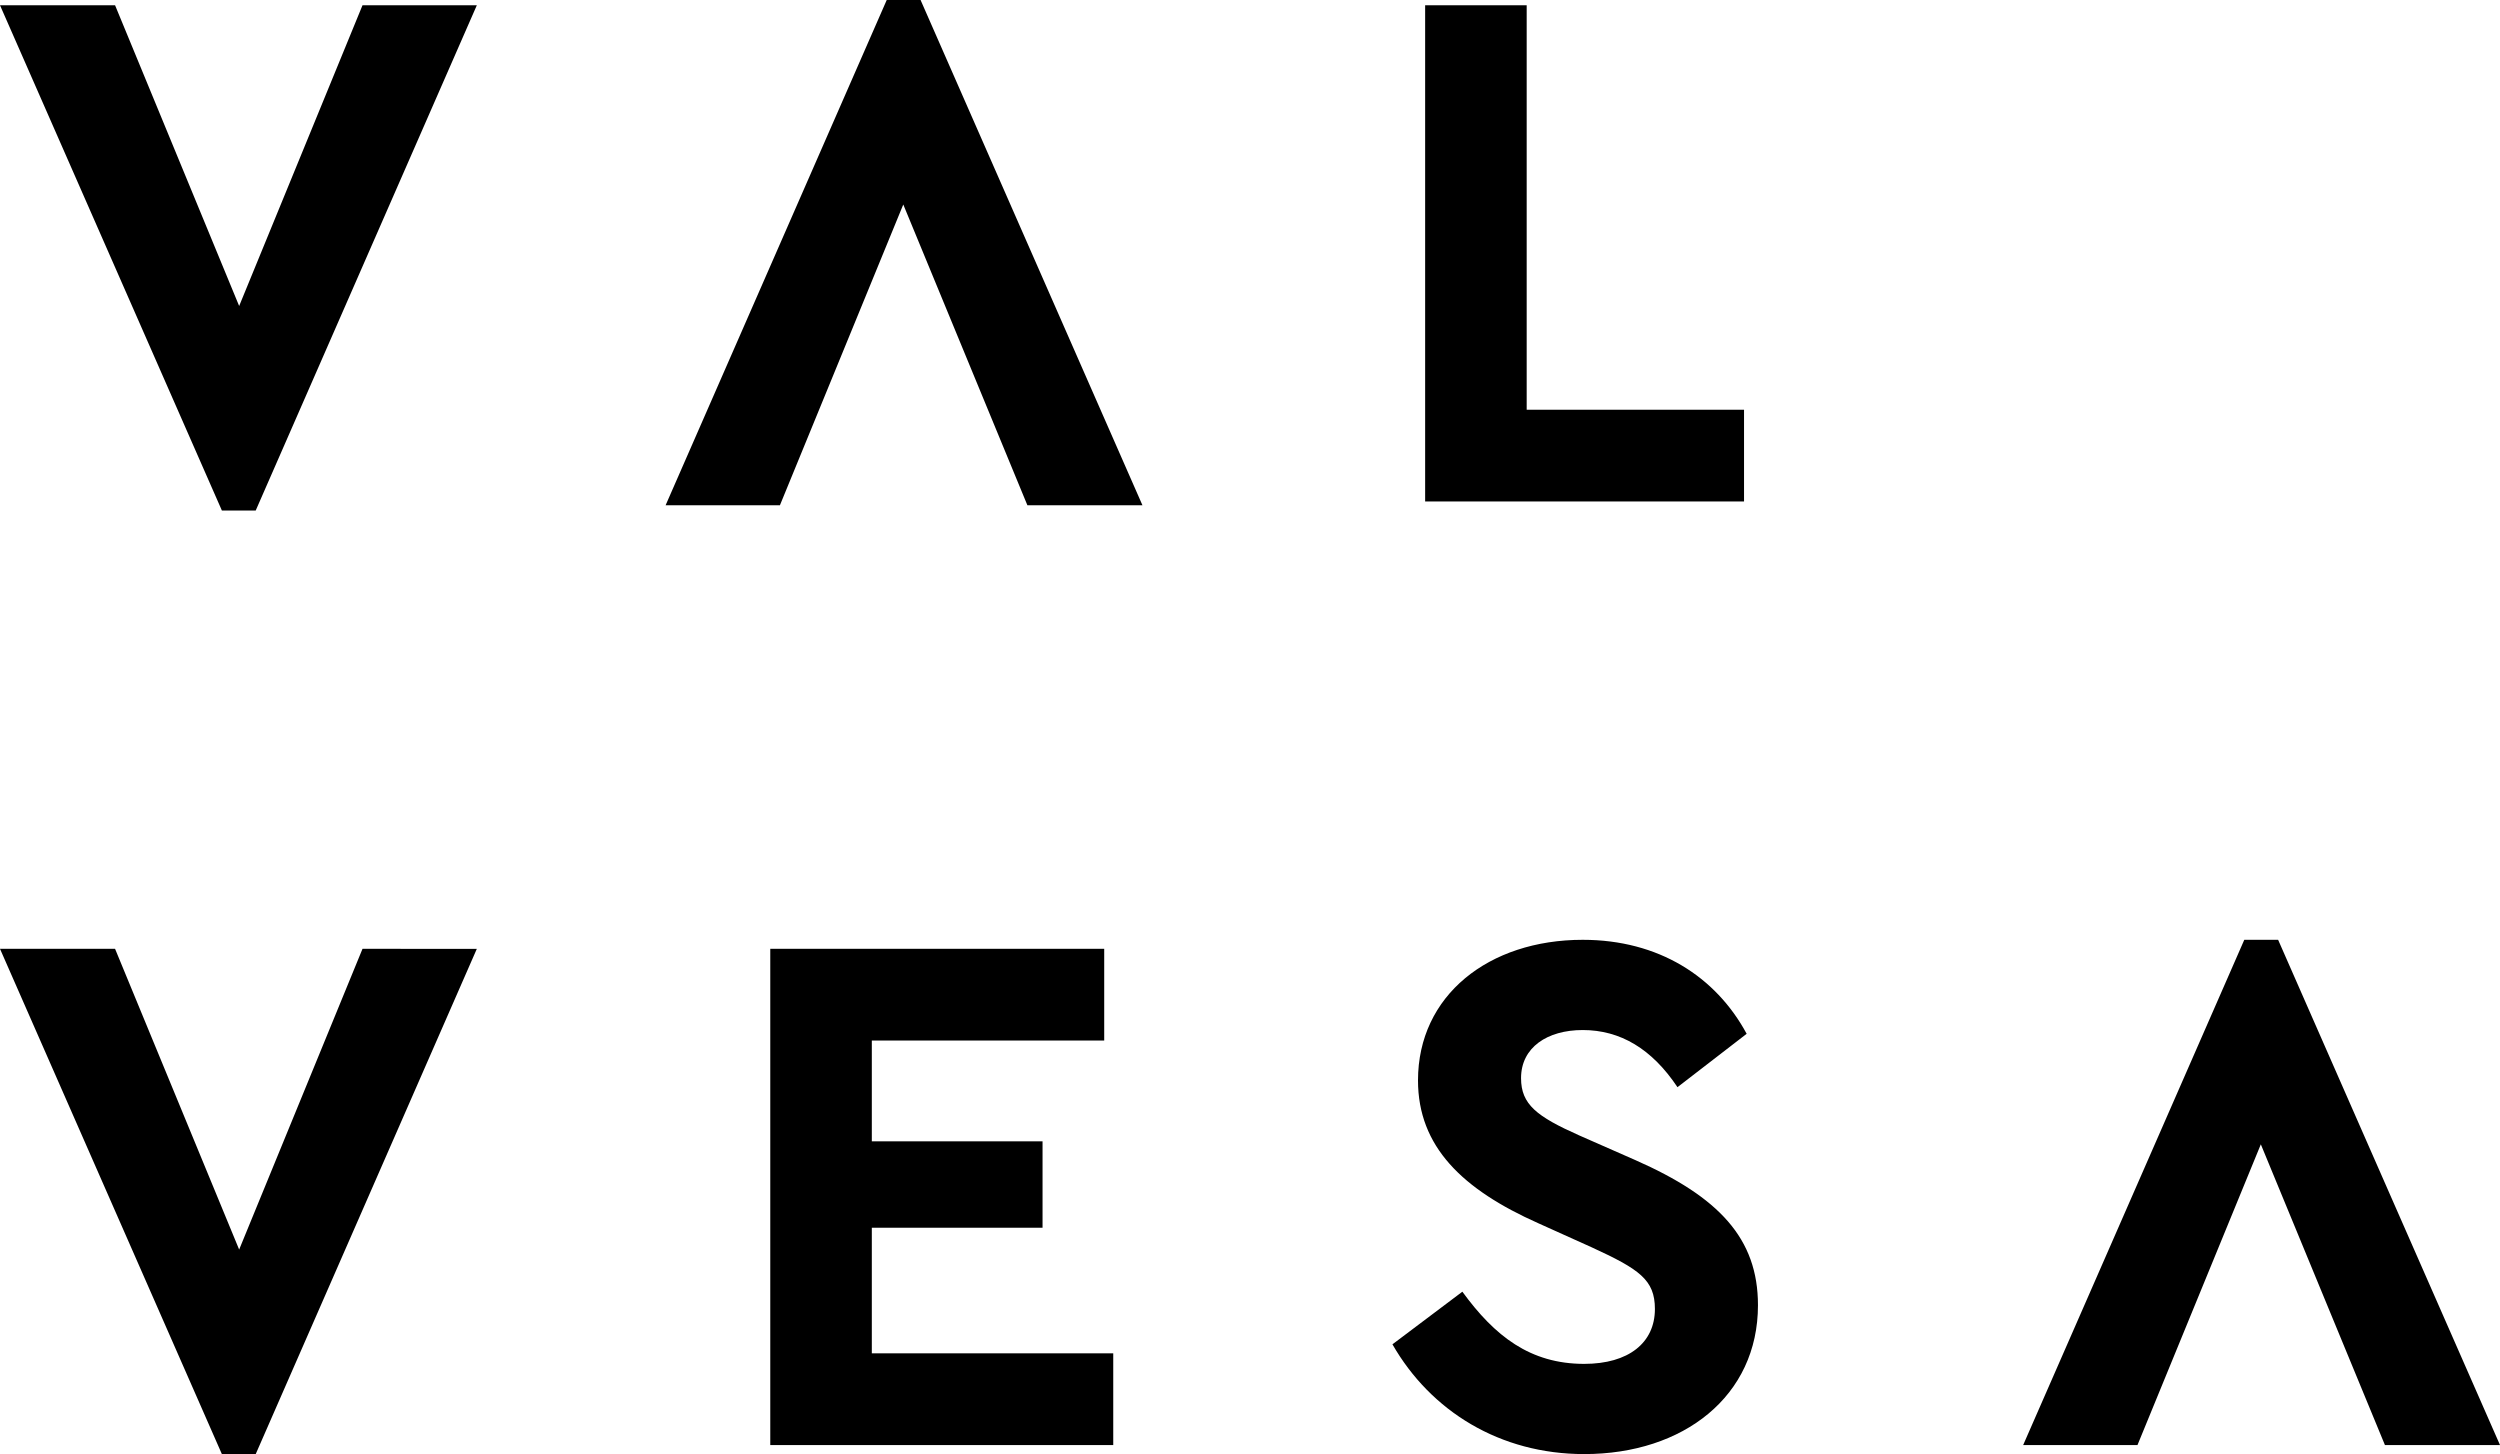
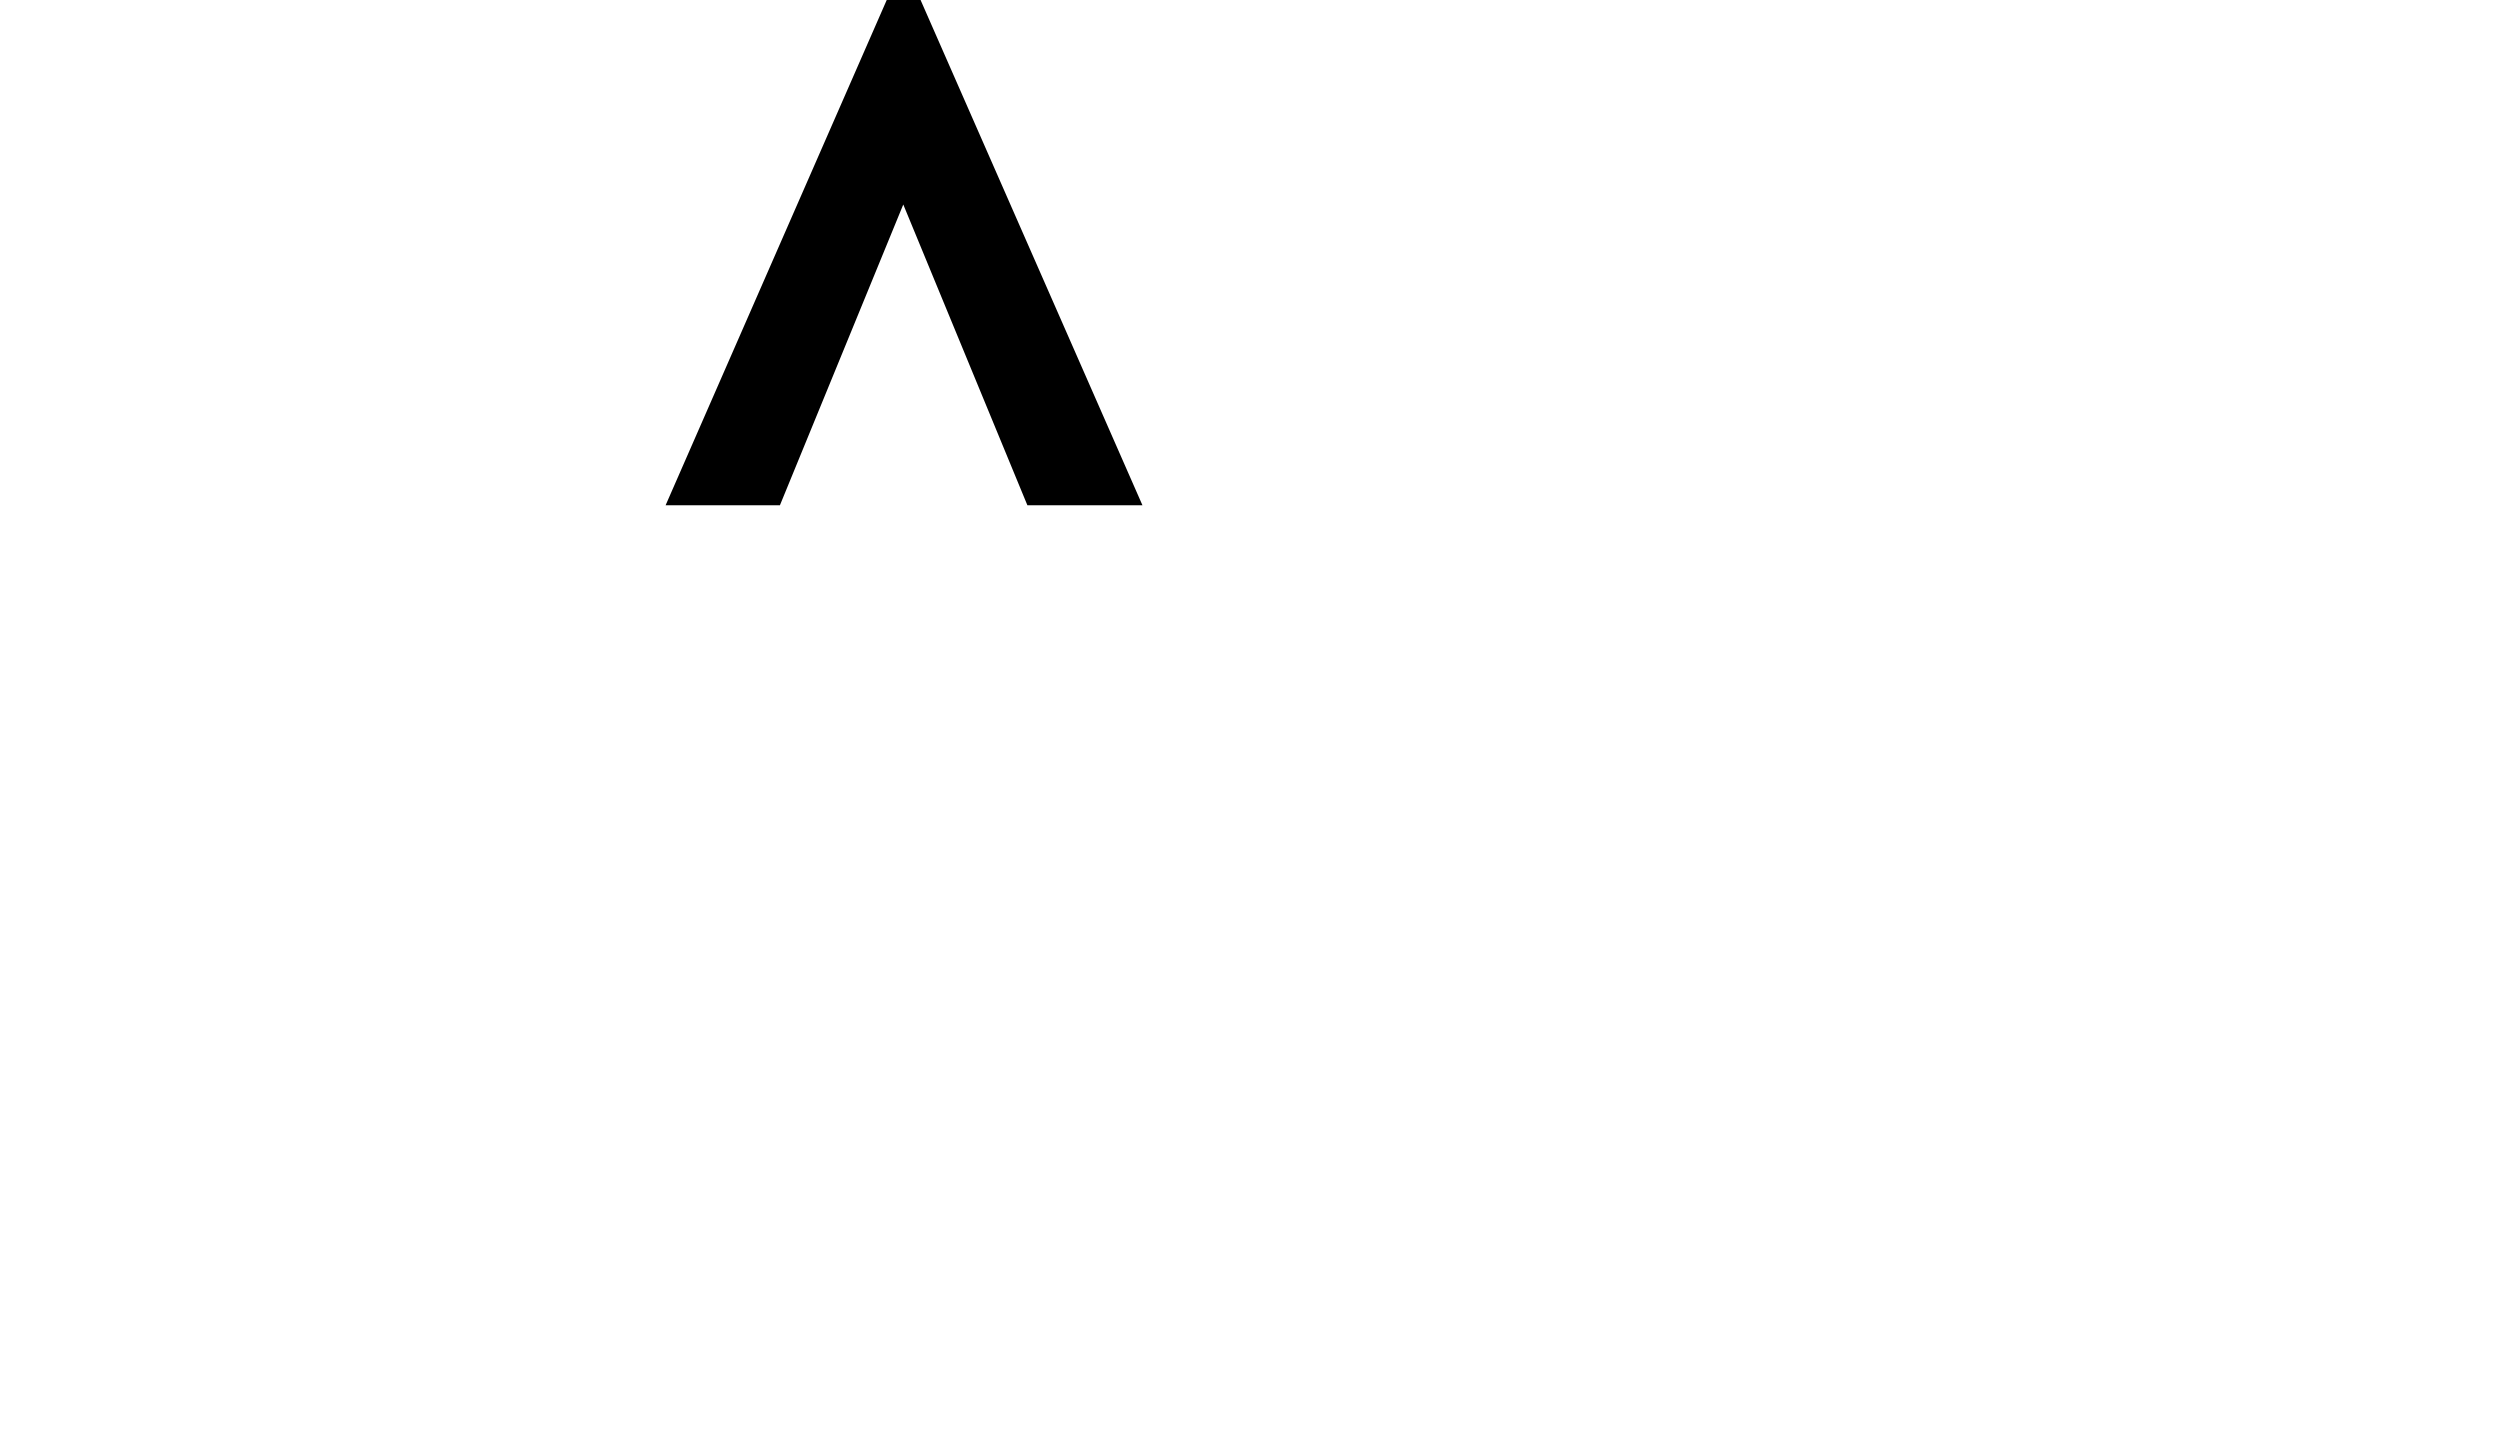
<svg xmlns="http://www.w3.org/2000/svg" width="750.058" height="436.259" viewBox="0 0 750.058 436.259">
  <g id="logogrey_svg" transform="translate(-546.072 -67.567)">
-     <path id="Path_9" data-name="Path 9" d="M1768.96,210.22l-37.007,90.23-37.23-90.23H1660.2l66.567,151.586h10.154l66.34-151.586ZM2087.775,359.1h95.676v-27.52H2118.24V210.22h-30.465ZM1768.96,493.314l-37.007,90.229-37.23-90.229H1660.2L1726.767,644.9h10.154l66.34-151.586ZM1891.3,642.193h102.9V614.676h-72.435V577h51.223V551.063h-51.223V520.835h69.724V493.314H1891.3Zm186.665-30.224c11.509,20.074,32.267,32.931,57.541,32.931,29.787,0,52.124-17.367,52.124-44.664,0-20.074-11.733-32.481-36.78-43.536l-16.923-7.443c-12.637-5.638-17.377-9.249-17.377-17.143,0-9.249,7.9-14.436,18.5-14.436,11.282,0,20.758,5.638,28.432,17.143l20.758-16.015c-9.252-17.143-26.4-28.2-49.19-28.2-28.208,0-49.417,16.693-49.417,42.184,0,19.85,13.312,32.708,36.1,42.858l16.022,7.22c14.216,6.542,18.956,9.7,18.956,18.5,0,10.15-7.9,16.469-21.212,16.469-16.249,0-26.853-8.348-36.556-21.656Z" transform="translate(-1114.128 -141.075)" />
    <path id="Path_10" data-name="Path 10" d="M2301.636,357.005l37.007-90.229,37.234,90.229H2410.4L2343.833,205.42H2333.68l-66.34,151.585Z" transform="translate(-1521.568 -137.853)" />
-     <path id="Path_11" data-name="Path 11" d="M3539.92,1214.256l37.007-90.229,37.234,90.229h34.523l-66.567-151.586h-10.154l-66.343,151.586Z" transform="translate(-2352.554 -713.137)" />
  </g>
</svg>